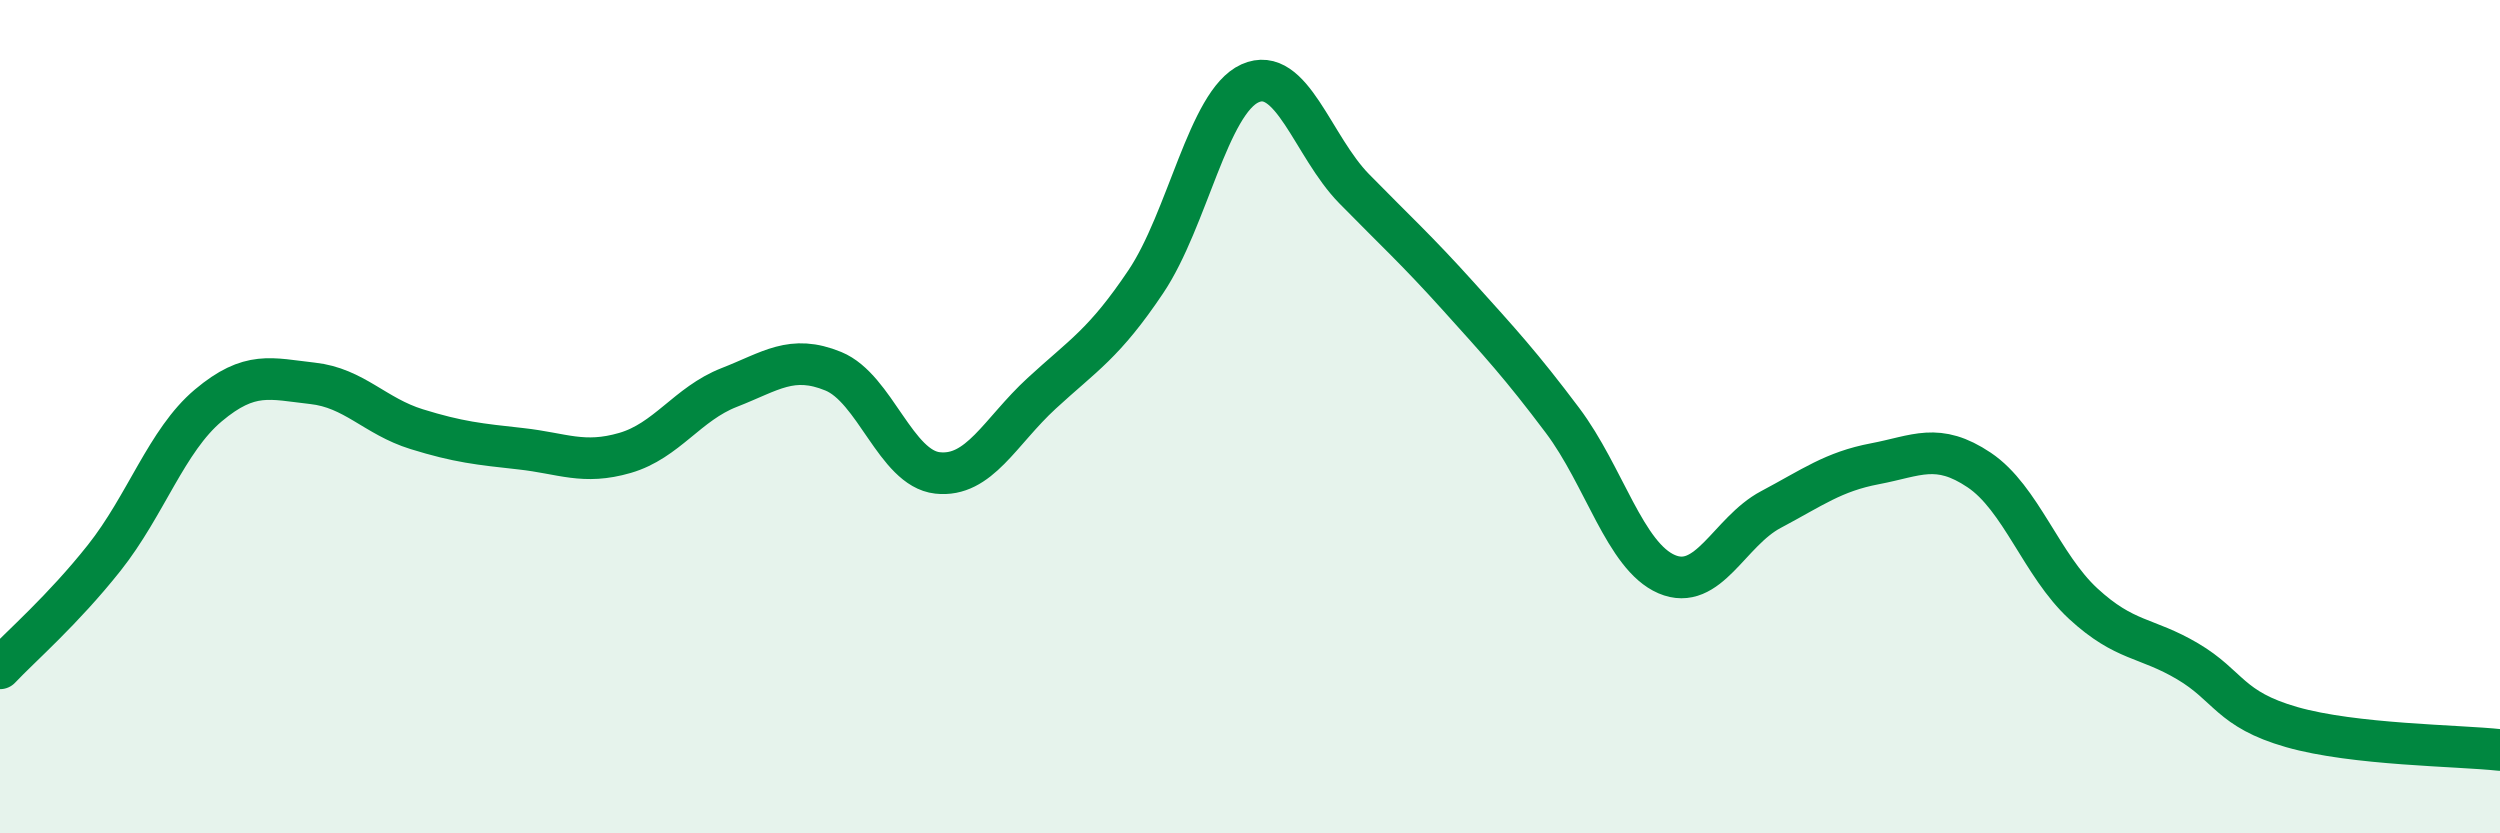
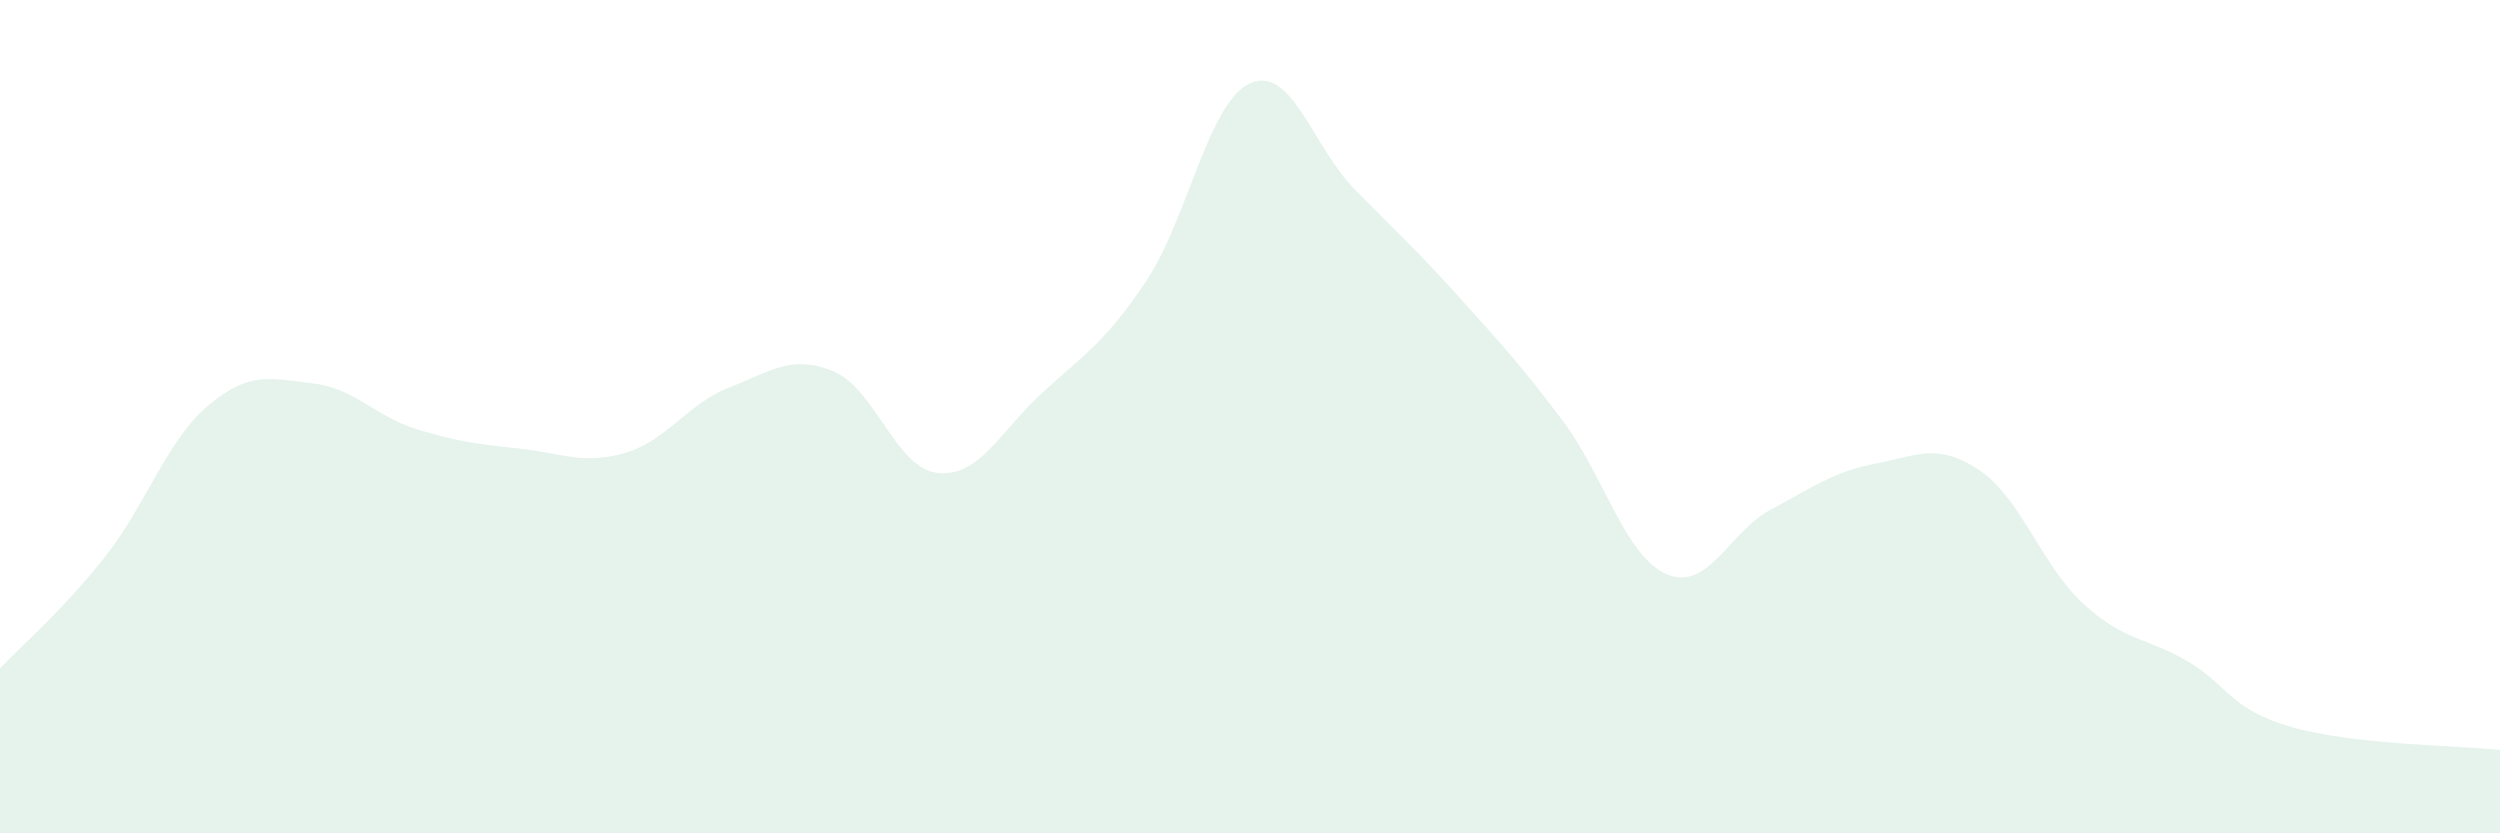
<svg xmlns="http://www.w3.org/2000/svg" width="60" height="20" viewBox="0 0 60 20">
  <path d="M 0,16.04 C 0.5,15.51 1.5,14.65 2.5,13.39 C 3.5,12.13 4,10.57 5,9.73 C 6,8.89 6.5,9.09 7.5,9.2 C 8.5,9.31 9,9.99 10,10.3 C 11,10.61 11.5,10.66 12.5,10.77 C 13.5,10.88 14,11.16 15,10.87 C 16,10.58 16.5,9.69 17.5,9.3 C 18.5,8.91 19,8.5 20,8.91 C 21,9.32 21.5,11.24 22.5,11.35 C 23.5,11.46 24,10.36 25,9.44 C 26,8.52 26.5,8.25 27.5,6.76 C 28.5,5.27 29,2.45 30,2 C 31,1.55 31.5,3.51 32.5,4.53 C 33.5,5.55 34,6 35,7.11 C 36,8.22 36.5,8.76 37.5,10.09 C 38.5,11.42 39,13.35 40,13.78 C 41,14.21 41.5,12.76 42.5,12.23 C 43.5,11.7 44,11.32 45,11.13 C 46,10.94 46.5,10.61 47.5,11.28 C 48.5,11.95 49,13.57 50,14.49 C 51,15.41 51.5,15.28 52.5,15.87 C 53.5,16.46 53.5,17.02 55,17.45 C 56.5,17.88 59,17.89 60,18L60 20L0 20Z" fill="#008740" opacity="0.1" stroke-linecap="round" stroke-linejoin="round" />
-   <path d="M 0,16.04 C 0.5,15.51 1.5,14.65 2.5,13.39 C 3.5,12.13 4,10.57 5,9.73 C 6,8.89 6.5,9.09 7.5,9.2 C 8.5,9.31 9,9.99 10,10.3 C 11,10.61 11.5,10.66 12.5,10.77 C 13.5,10.88 14,11.16 15,10.87 C 16,10.58 16.5,9.69 17.5,9.3 C 18.5,8.91 19,8.5 20,8.91 C 21,9.32 21.5,11.24 22.5,11.35 C 23.5,11.46 24,10.36 25,9.44 C 26,8.52 26.5,8.25 27.5,6.76 C 28.5,5.27 29,2.45 30,2 C 31,1.55 31.5,3.51 32.5,4.53 C 33.5,5.55 34,6 35,7.11 C 36,8.22 36.5,8.76 37.5,10.09 C 38.5,11.42 39,13.35 40,13.78 C 41,14.21 41.5,12.76 42.5,12.23 C 43.5,11.7 44,11.32 45,11.13 C 46,10.94 46.5,10.61 47.5,11.28 C 48.5,11.95 49,13.57 50,14.49 C 51,15.41 51.5,15.28 52.5,15.87 C 53.5,16.46 53.5,17.02 55,17.45 C 56.5,17.88 59,17.89 60,18" stroke="#008740" stroke-width="1" fill="none" stroke-linecap="round" stroke-linejoin="round" />
</svg>